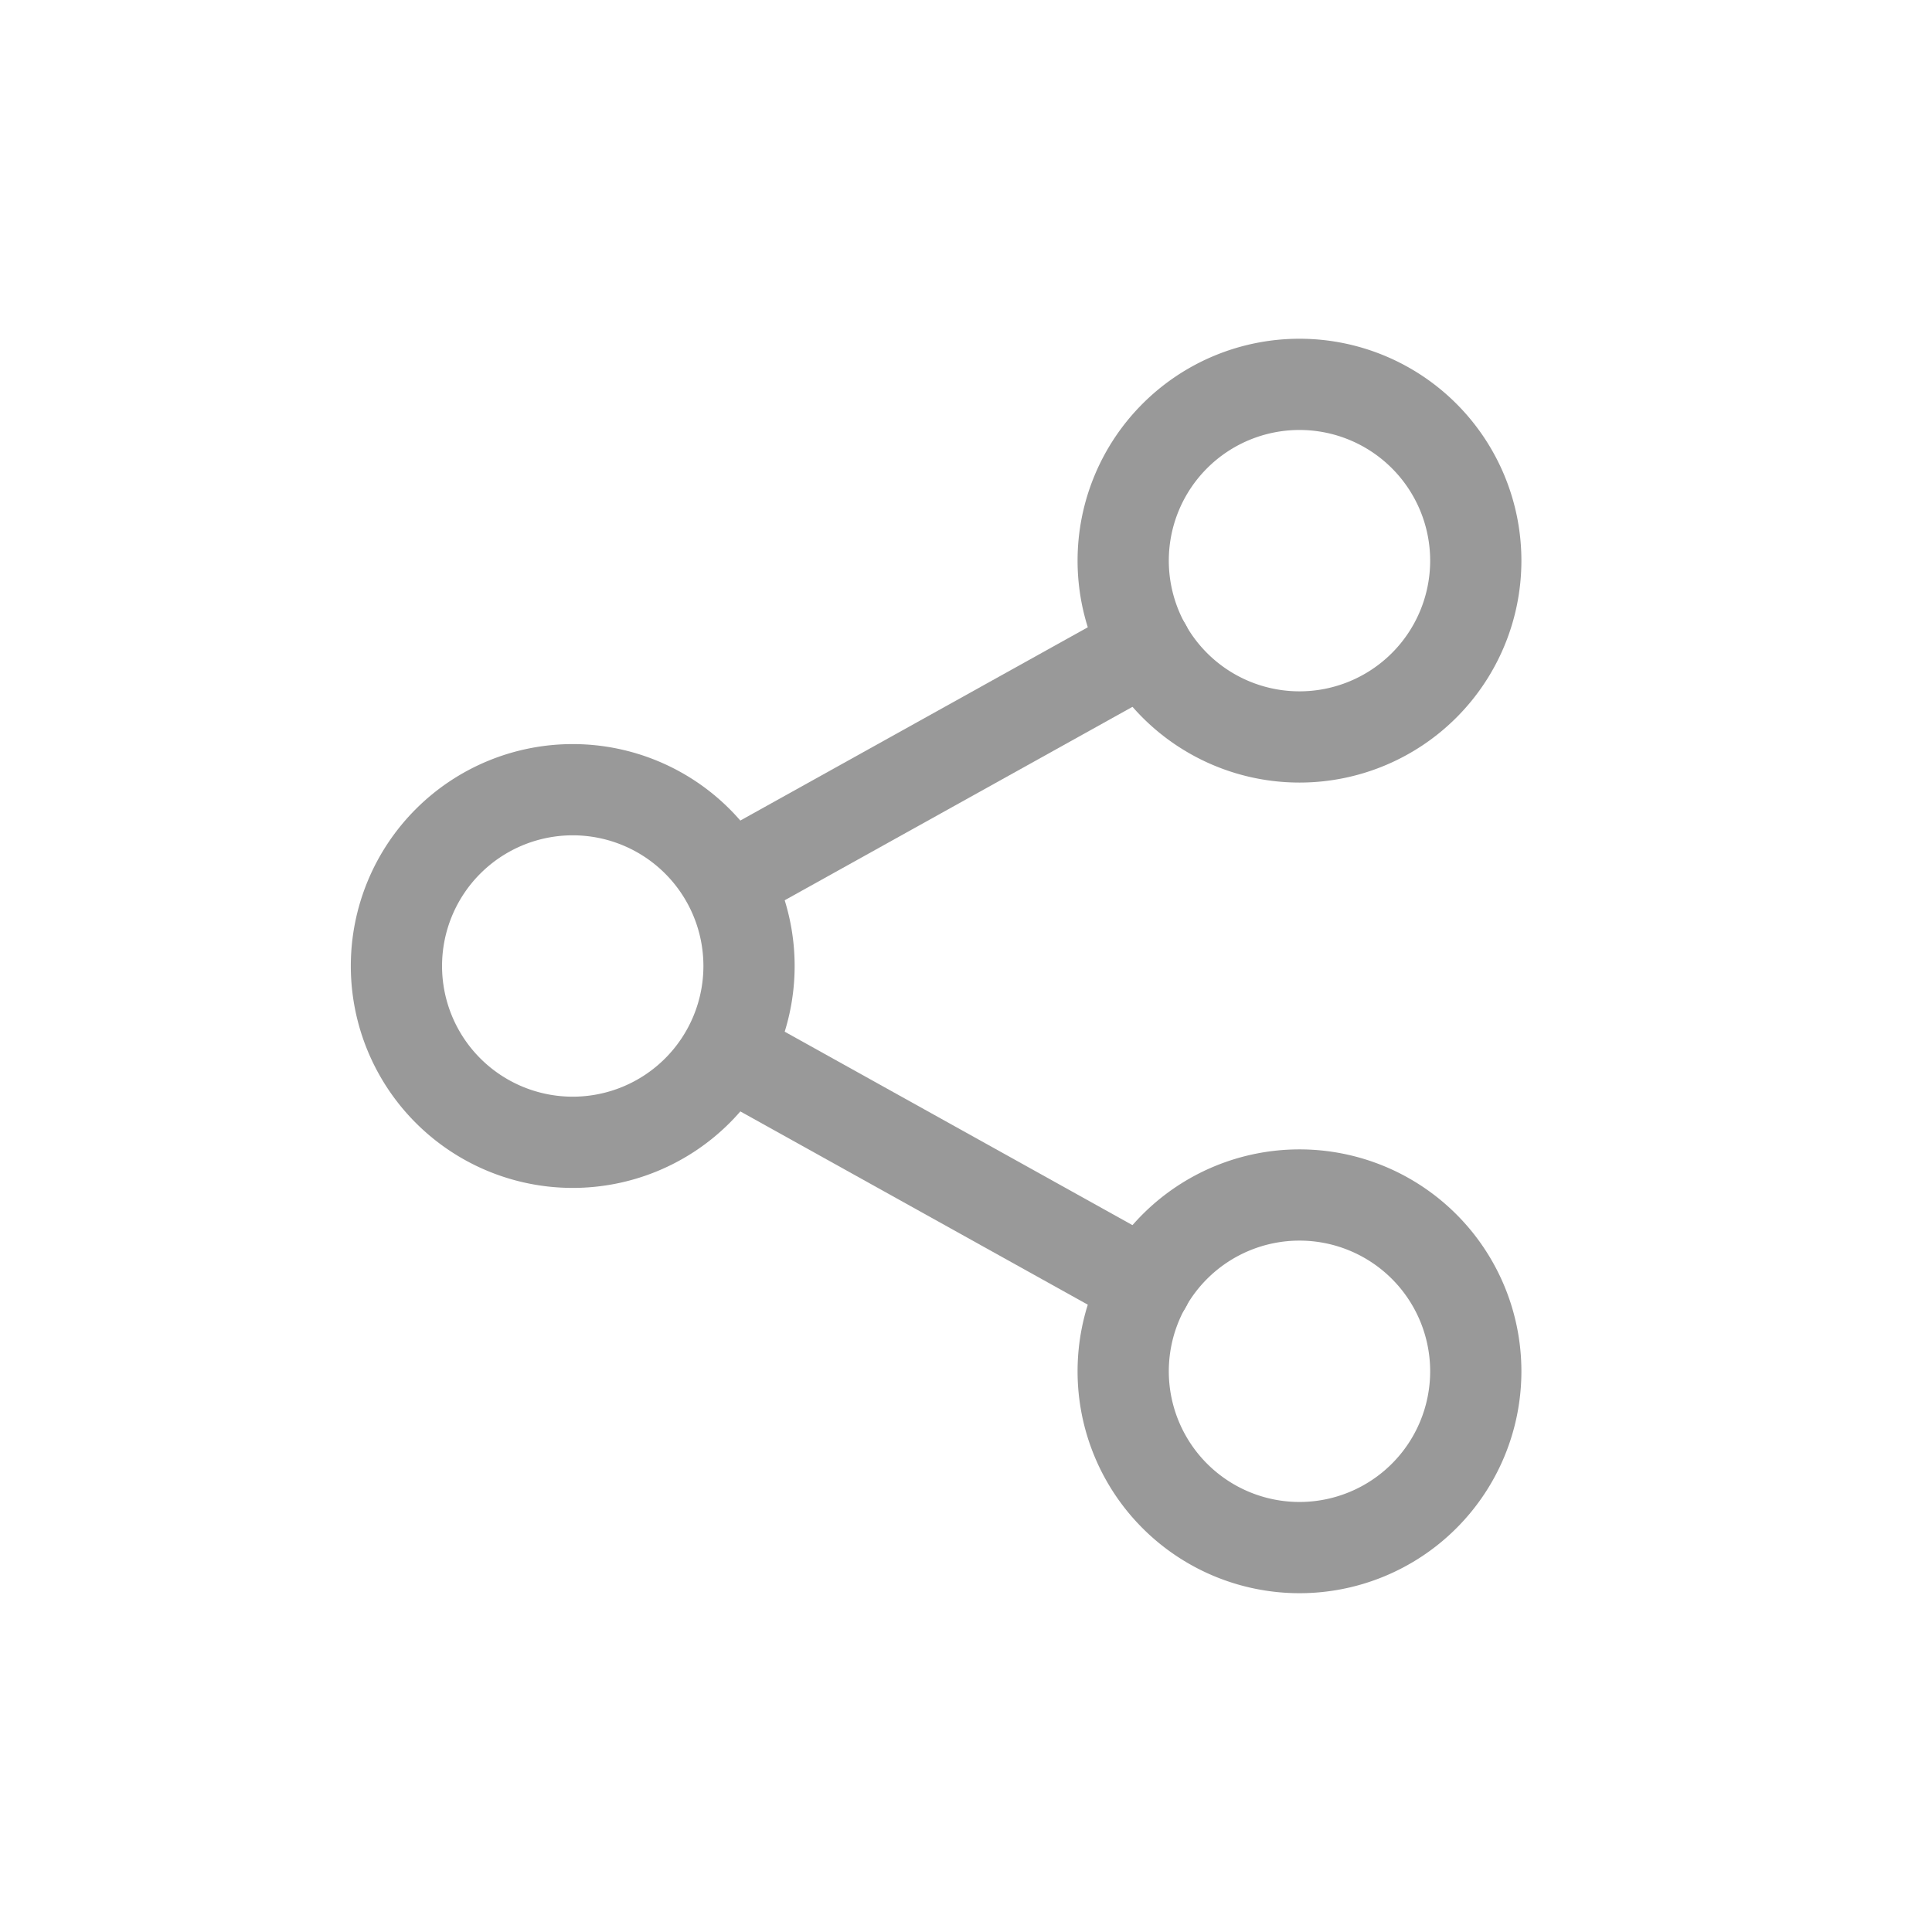
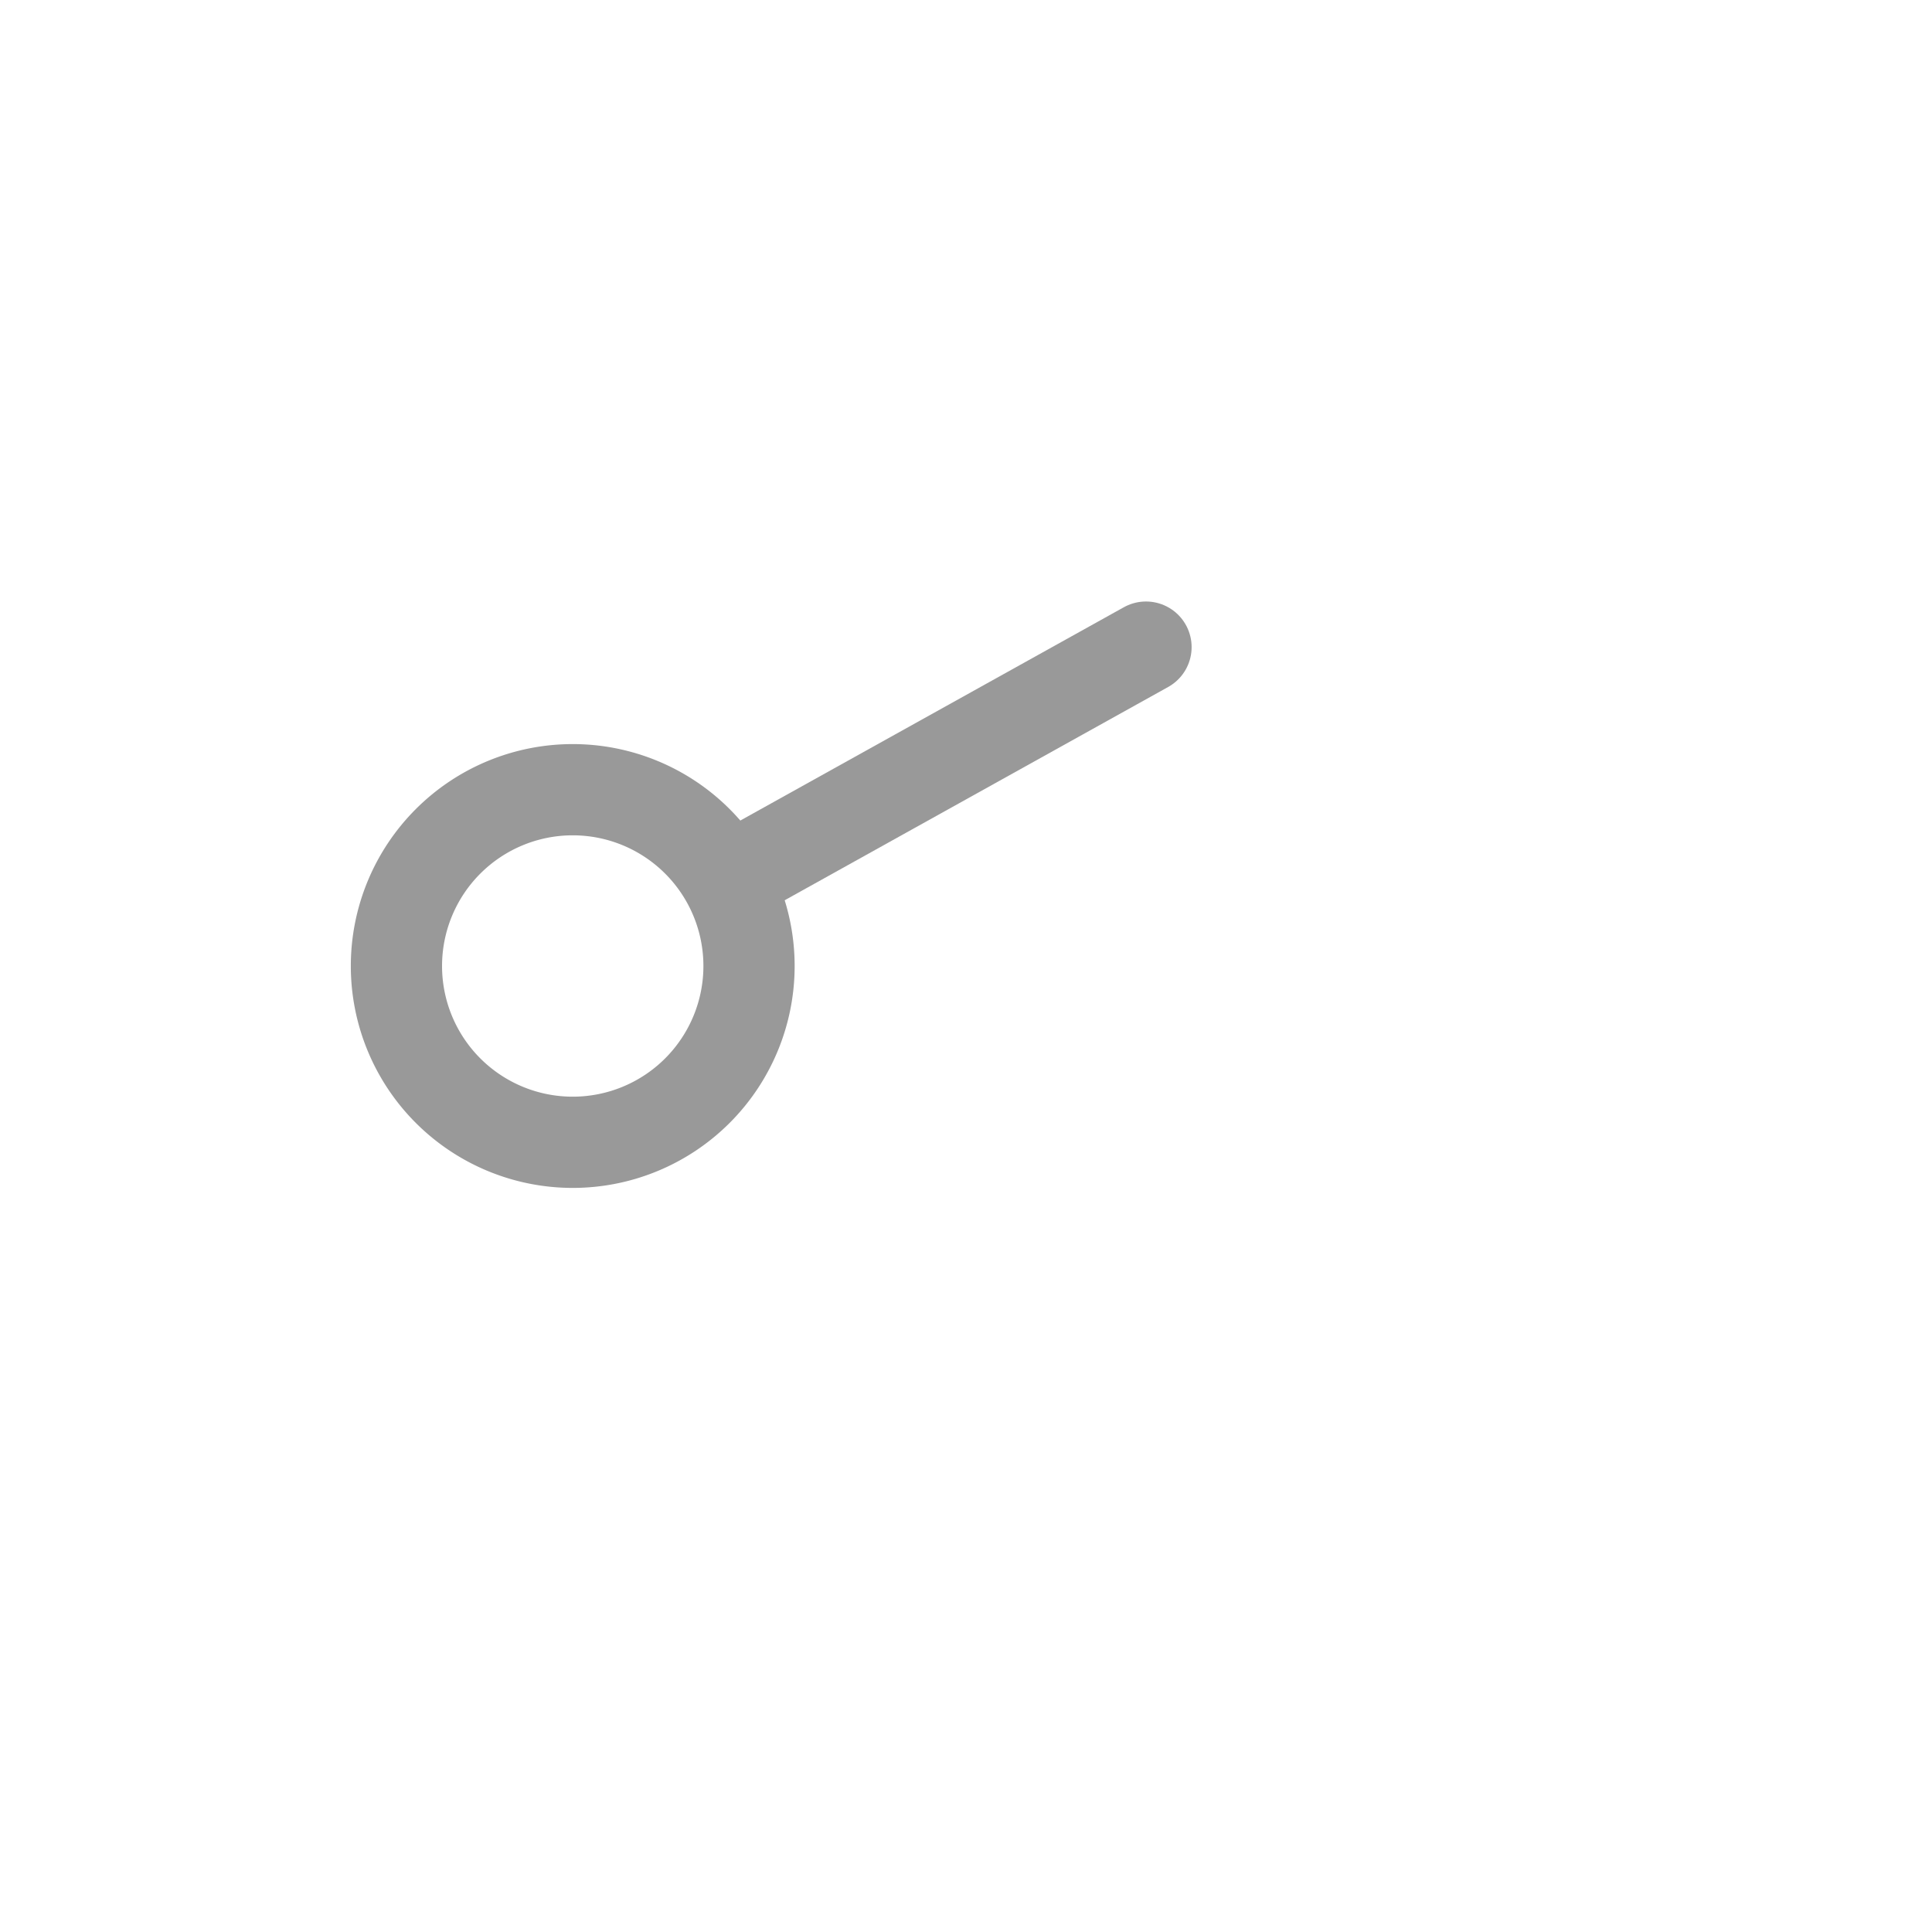
<svg xmlns="http://www.w3.org/2000/svg" data-name="그룹 47426" width="36" height="36" viewBox="0 0 36 36">
  <defs>
    <clipPath id="fregk4dwta">
      <path data-name="사각형 14944" style="fill:none" d="M0 0h36v36H0z" />
    </clipPath>
  </defs>
  <g data-name="그룹 31419">
    <g data-name="그룹 31418" style="clip-path:url(#fregk4dwta)">
-       <path data-name="사각형 14943" transform="translate(.212 .212)" style="fill:none" d="M0 0h35.575v35.575H0z" />
      <g data-name="그룹 31417">
-         <path data-name="패스 50217" d="M24.22 9.325a3.285 3.285 0 1 1-3.285-3.285 3.285 3.285 0 0 1 3.285 3.285z" transform="translate(3.279 1.122)" style="stroke-miterlimit:10;stroke:#999;stroke-width:1.7px;fill:none" />
-         <path data-name="패스 50218" d="M24.22 22.063a3.285 3.285 0 1 1-3.285-3.285 3.285 3.285 0 0 1 3.285 3.285z" transform="translate(3.279 3.489)" style="stroke-miterlimit:10;stroke:#999;stroke-width:1.7px;fill:none" />
+         <path data-name="패스 50217" d="M24.22 9.325z" transform="translate(3.279 1.122)" style="stroke-miterlimit:10;stroke:#999;stroke-width:1.7px;fill:none" />
        <path data-name="패스 50219" d="M12.8 15.694a3.285 3.285 0 1 1-3.285-3.285 3.285 3.285 0 0 1 3.285 3.285z" transform="translate(1.157 2.306)" style="stroke-miterlimit:10;stroke:#999;stroke-width:1.7px;fill:none" />
        <path data-name="선 1288" transform="translate(13.957 12.058)" style="stroke-linecap:round;stroke-linejoin:round;stroke:#999;stroke-width:1.7px;fill:none" d="M0 4.114 7.397 0" />
-         <path data-name="선 1289" transform="translate(13.786 19.732)" style="stroke-linecap:round;stroke-linejoin:round;stroke:#999;stroke-width:1.7px;fill:none" d="M7.569 4.21 0 0" />
      </g>
    </g>
  </g>
</svg>